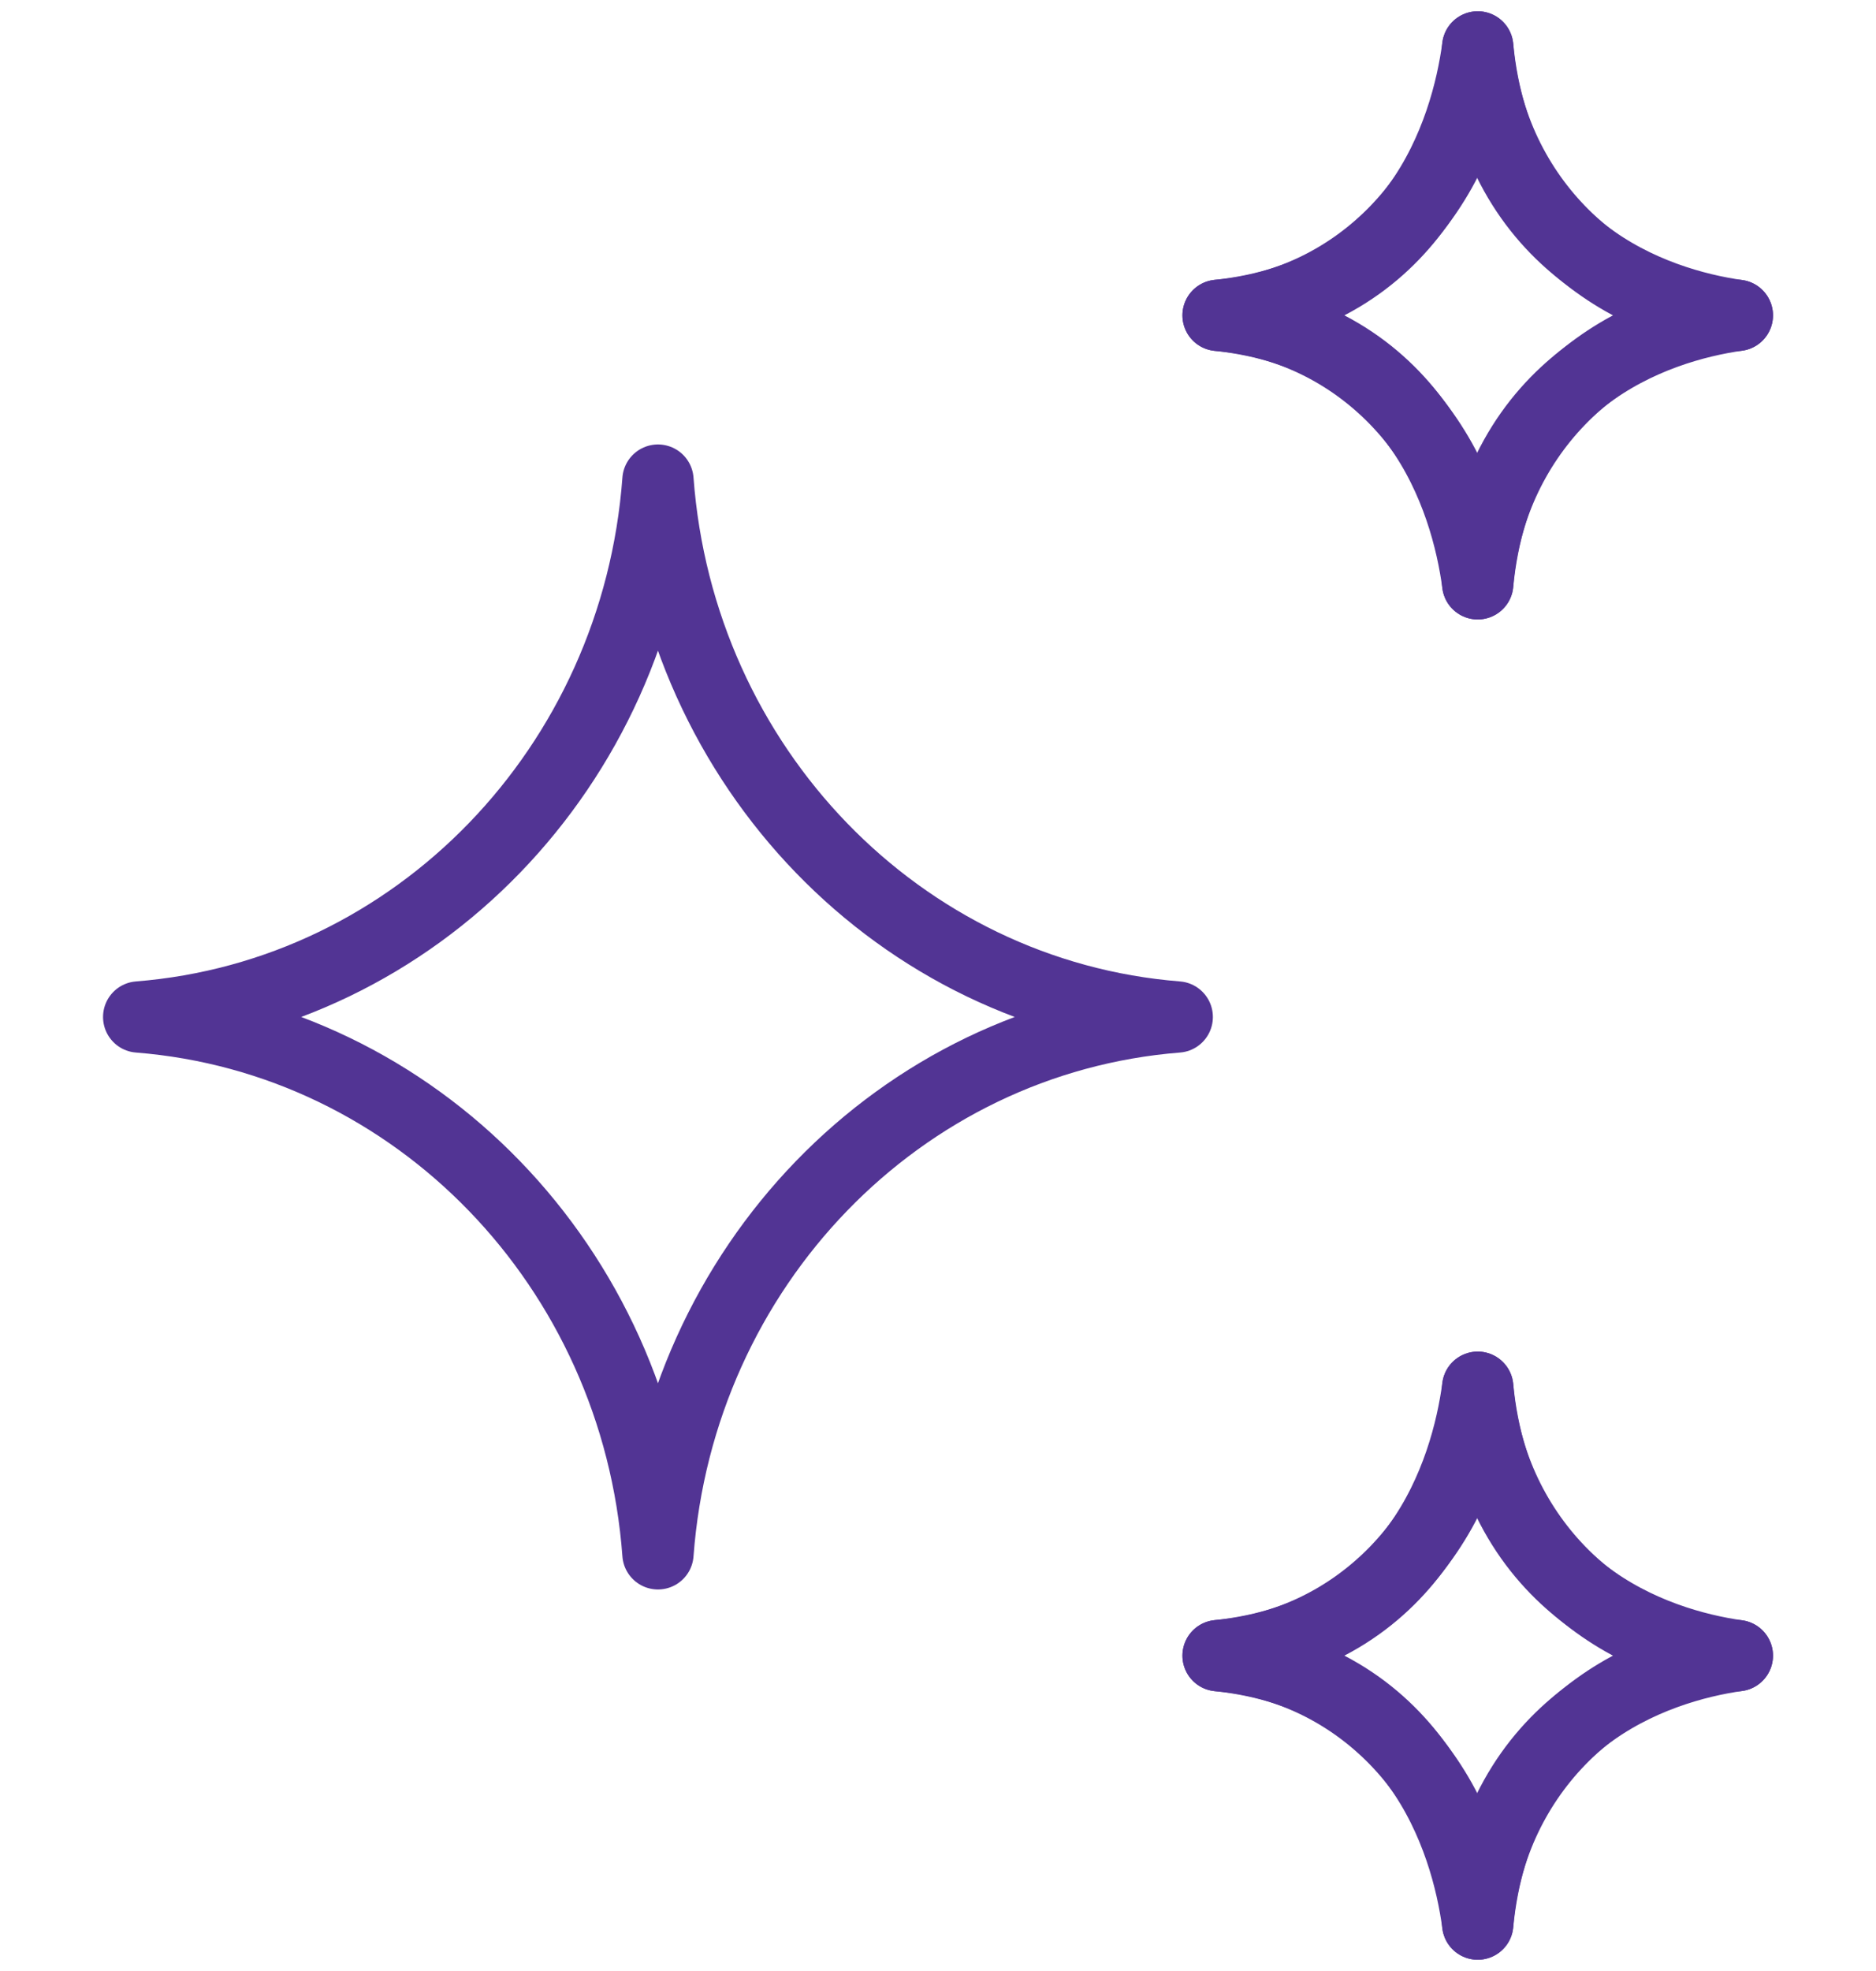
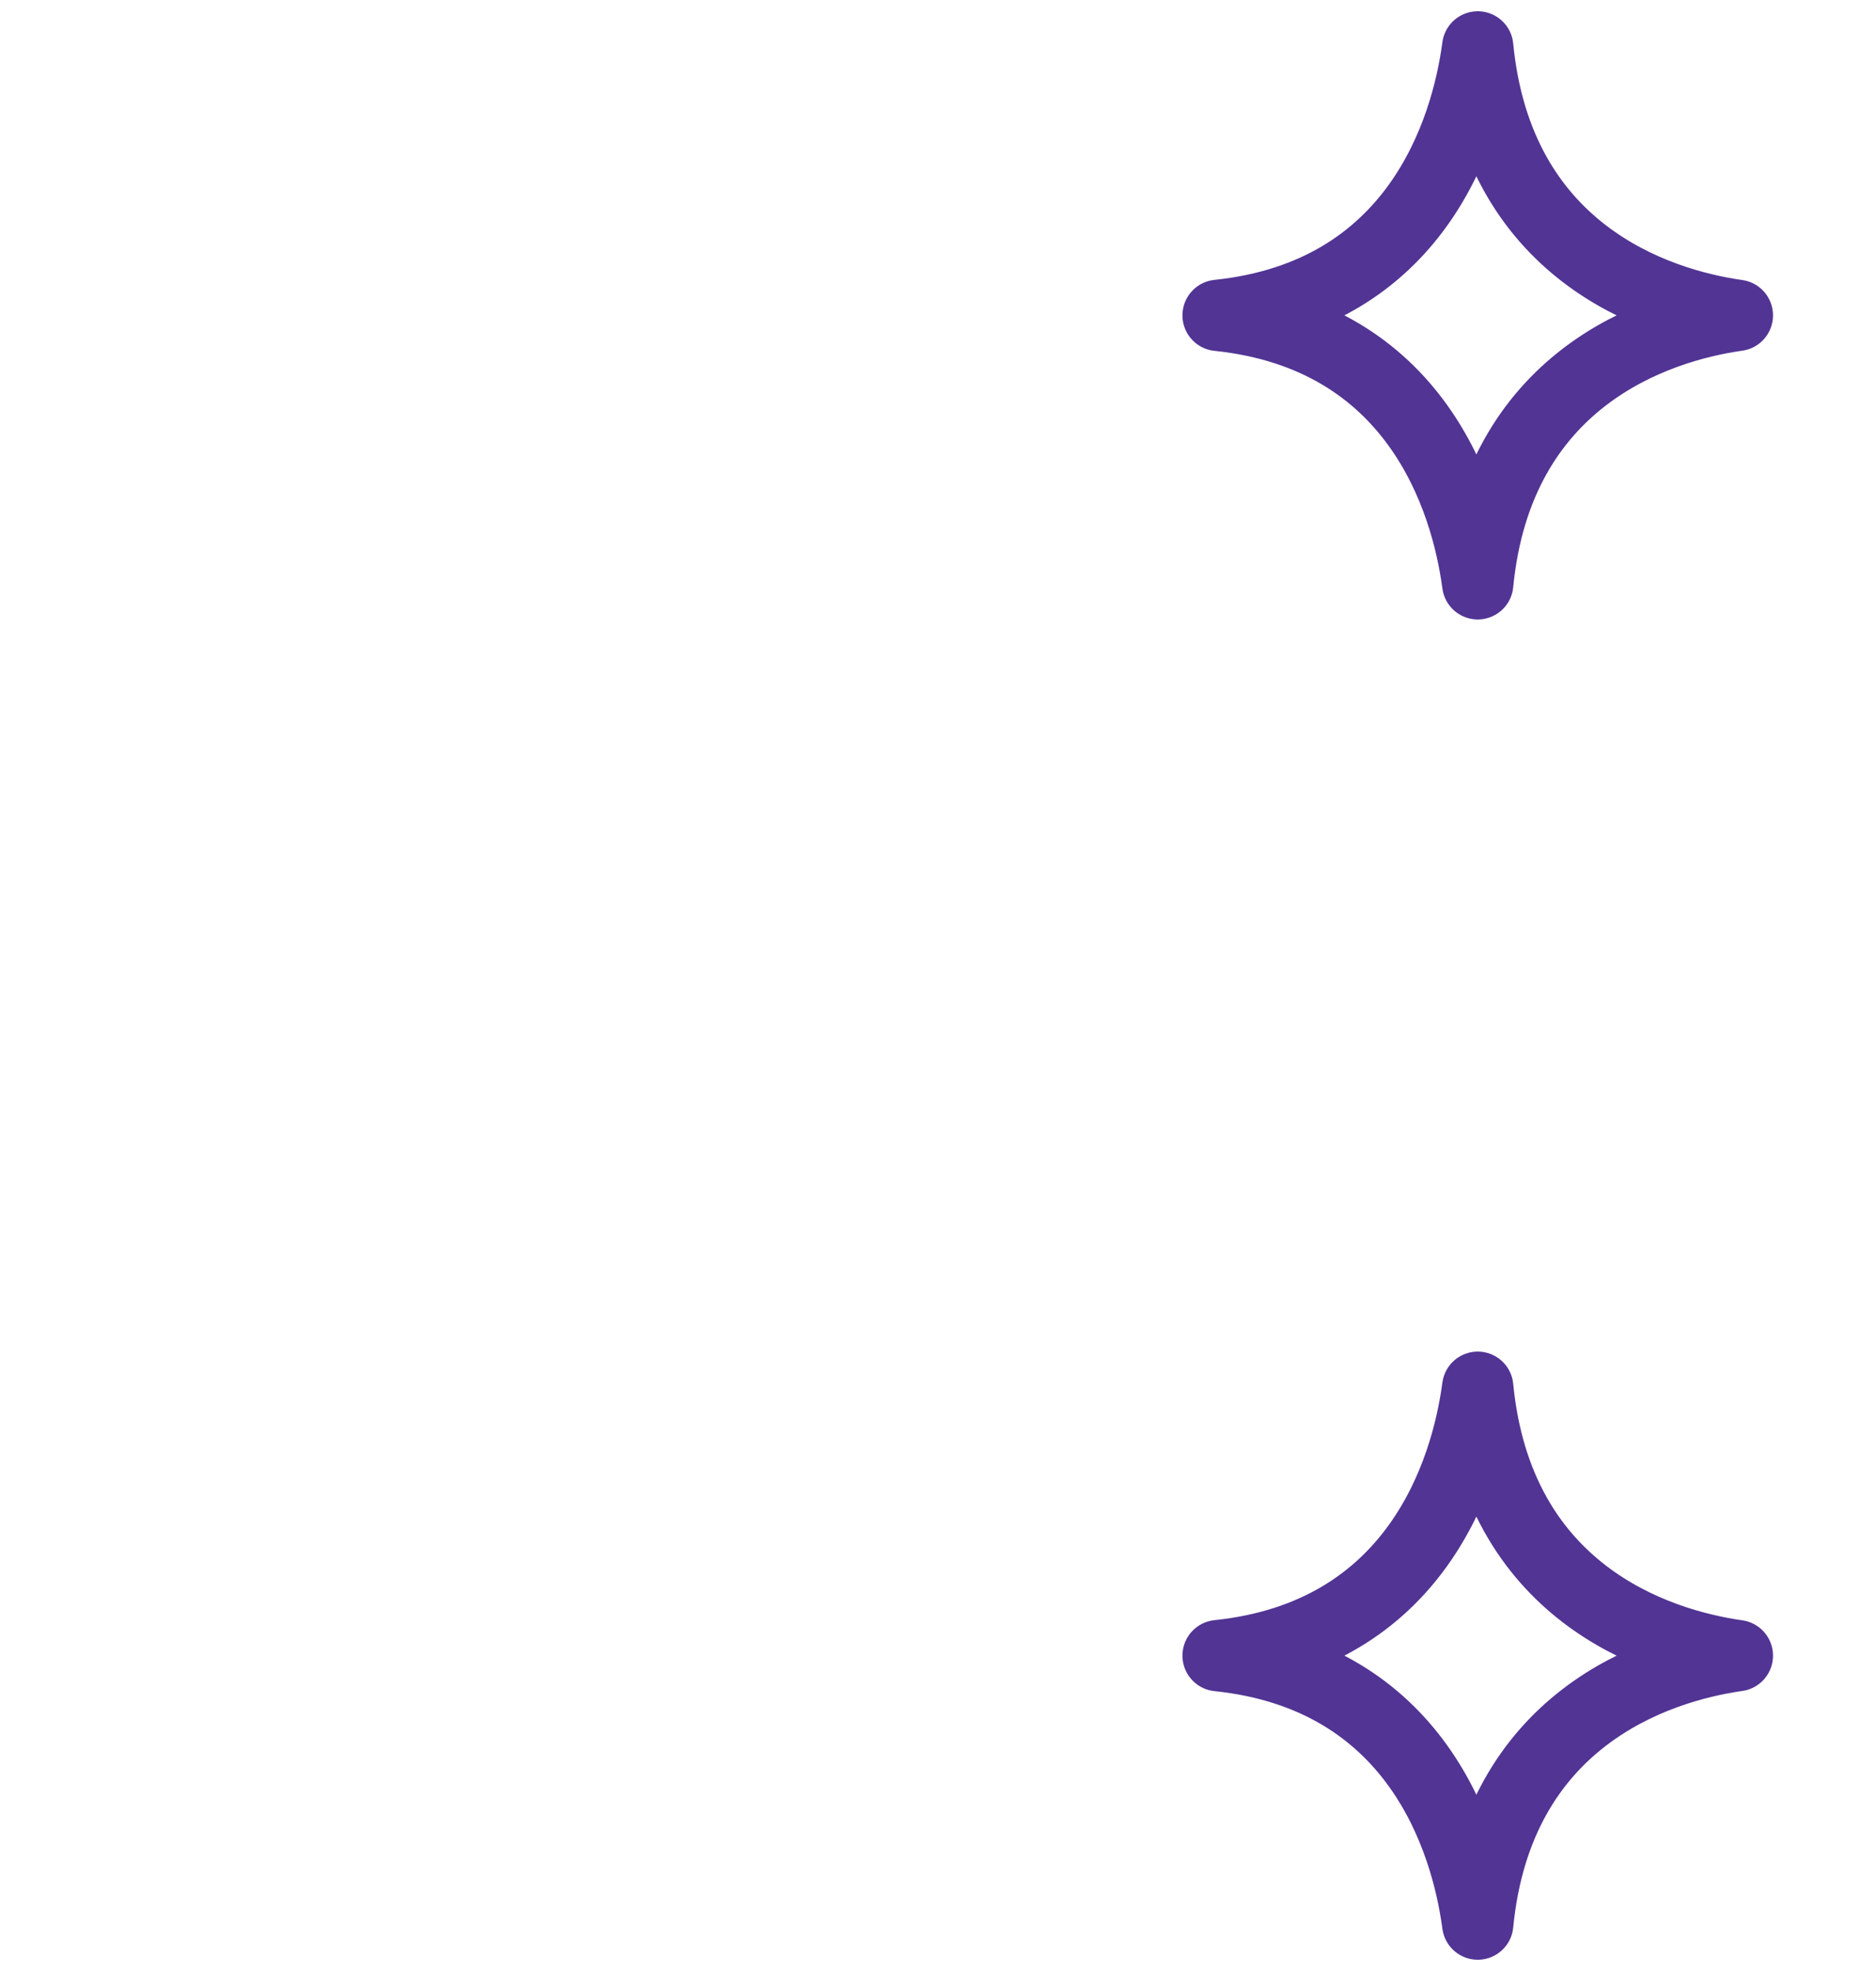
<svg xmlns="http://www.w3.org/2000/svg" width="40" height="42" viewBox="0 0 40 42" fill="none">
-   <path fill-rule="evenodd" clip-rule="evenodd" d="M14.029 33.11C13.578 26.996 8.875 22.137 2.957 21.671C8.875 21.204 13.578 16.345 14.029 10.231C14.481 16.345 19.183 21.204 25.101 21.671C19.183 22.137 14.481 26.996 14.029 33.11Z" stroke="#523494" stroke-width="1.52" stroke-linecap="round" stroke-linejoin="round" />
-   <path fill-rule="evenodd" clip-rule="evenodd" d="M31.508 41C31.281 37.943 28.93 35.514 25.972 35.28C28.93 35.047 31.281 32.617 31.508 29.561C31.734 32.617 34.085 35.047 37.044 35.28C34.085 35.514 31.734 37.943 31.508 41Z" stroke="#523494" stroke-width="1.52" stroke-linejoin="round" />
  <path d="M31.508 41C31.266 39.183 30.19 35.719 25.972 35.28C30.19 34.841 31.266 31.378 31.508 29.561C31.933 33.919 35.285 35.031 37.044 35.28C35.285 35.53 31.933 36.642 31.508 41Z" stroke="#523494" stroke-width="1.52" stroke-linejoin="round" />
-   <path fill-rule="evenodd" clip-rule="evenodd" d="M31.508 1C31.281 4.057 28.93 6.486 25.972 6.72C28.93 6.954 31.281 9.383 31.508 12.44C31.734 9.383 34.085 6.954 37.044 6.72C34.085 6.486 31.734 4.057 31.508 1Z" stroke="#523494" stroke-width="1.52" stroke-linejoin="round" />
  <path d="M31.508 1C31.933 5.359 35.285 6.471 37.044 6.72C35.285 6.969 31.933 8.081 31.508 12.44C31.266 10.623 30.19 7.159 25.972 6.72C30.19 6.281 31.266 2.817 31.508 1Z" stroke="#523494" stroke-width="1.52" stroke-linejoin="round" />
</svg>